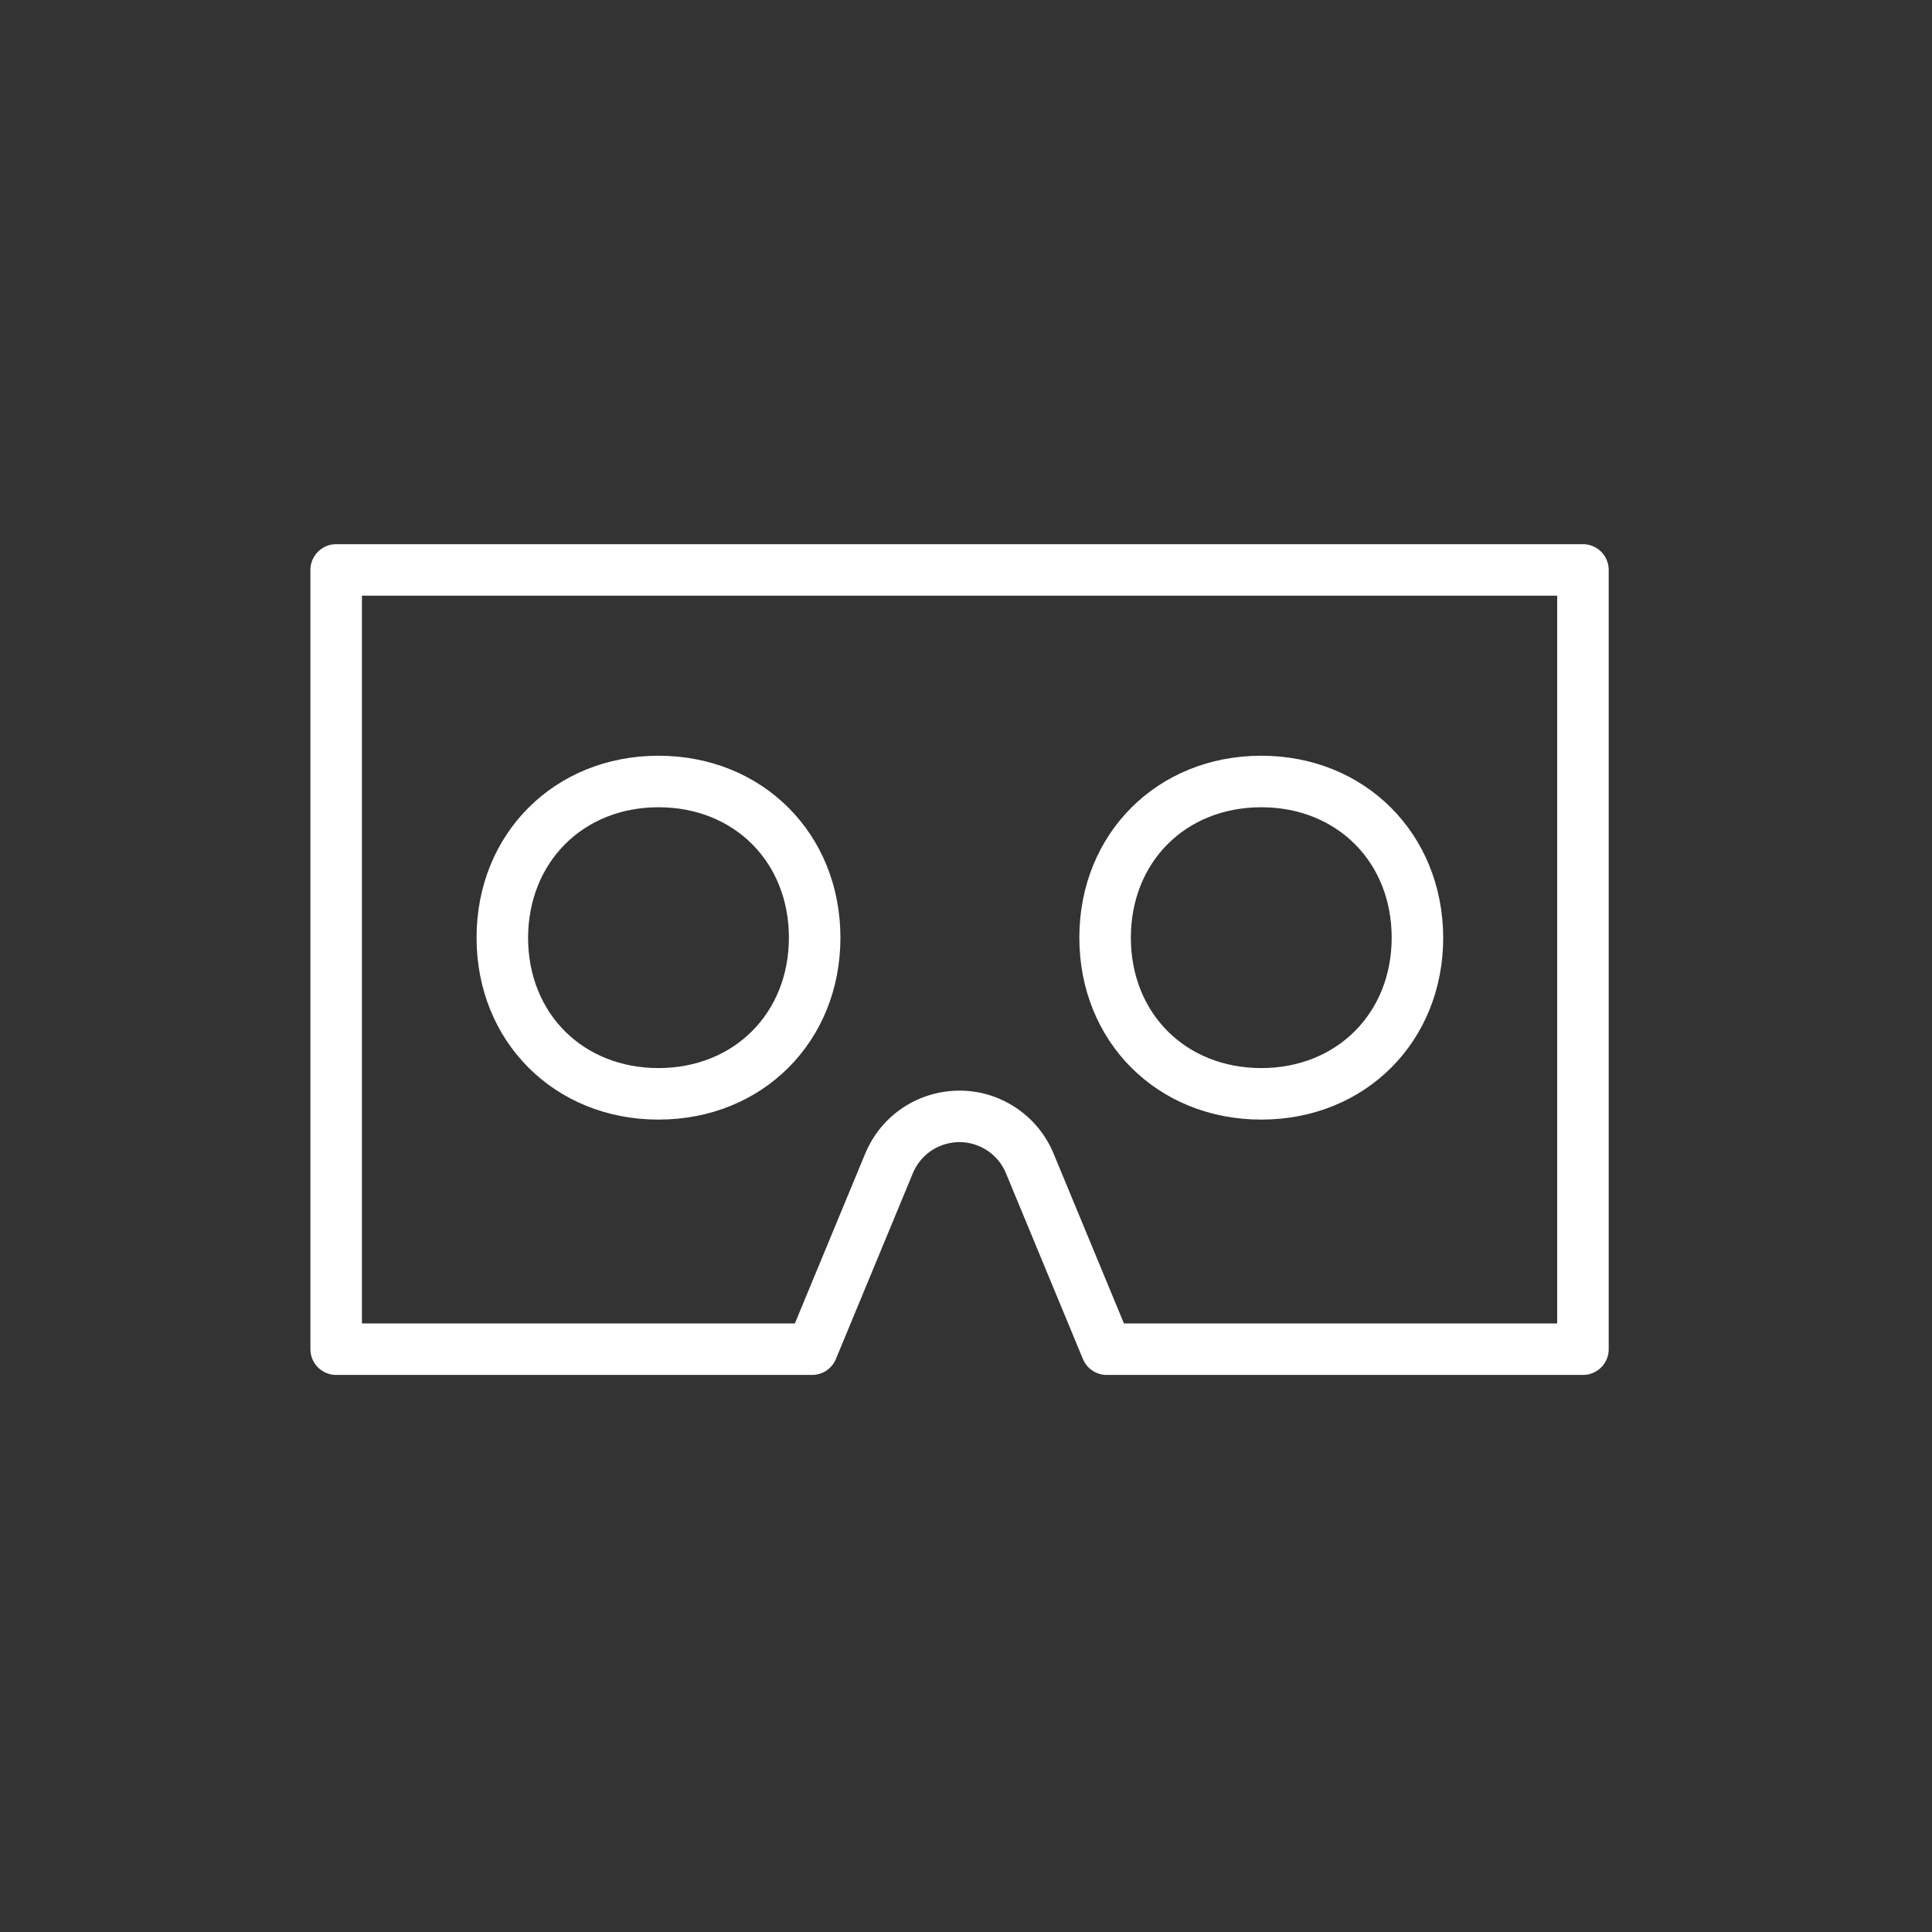
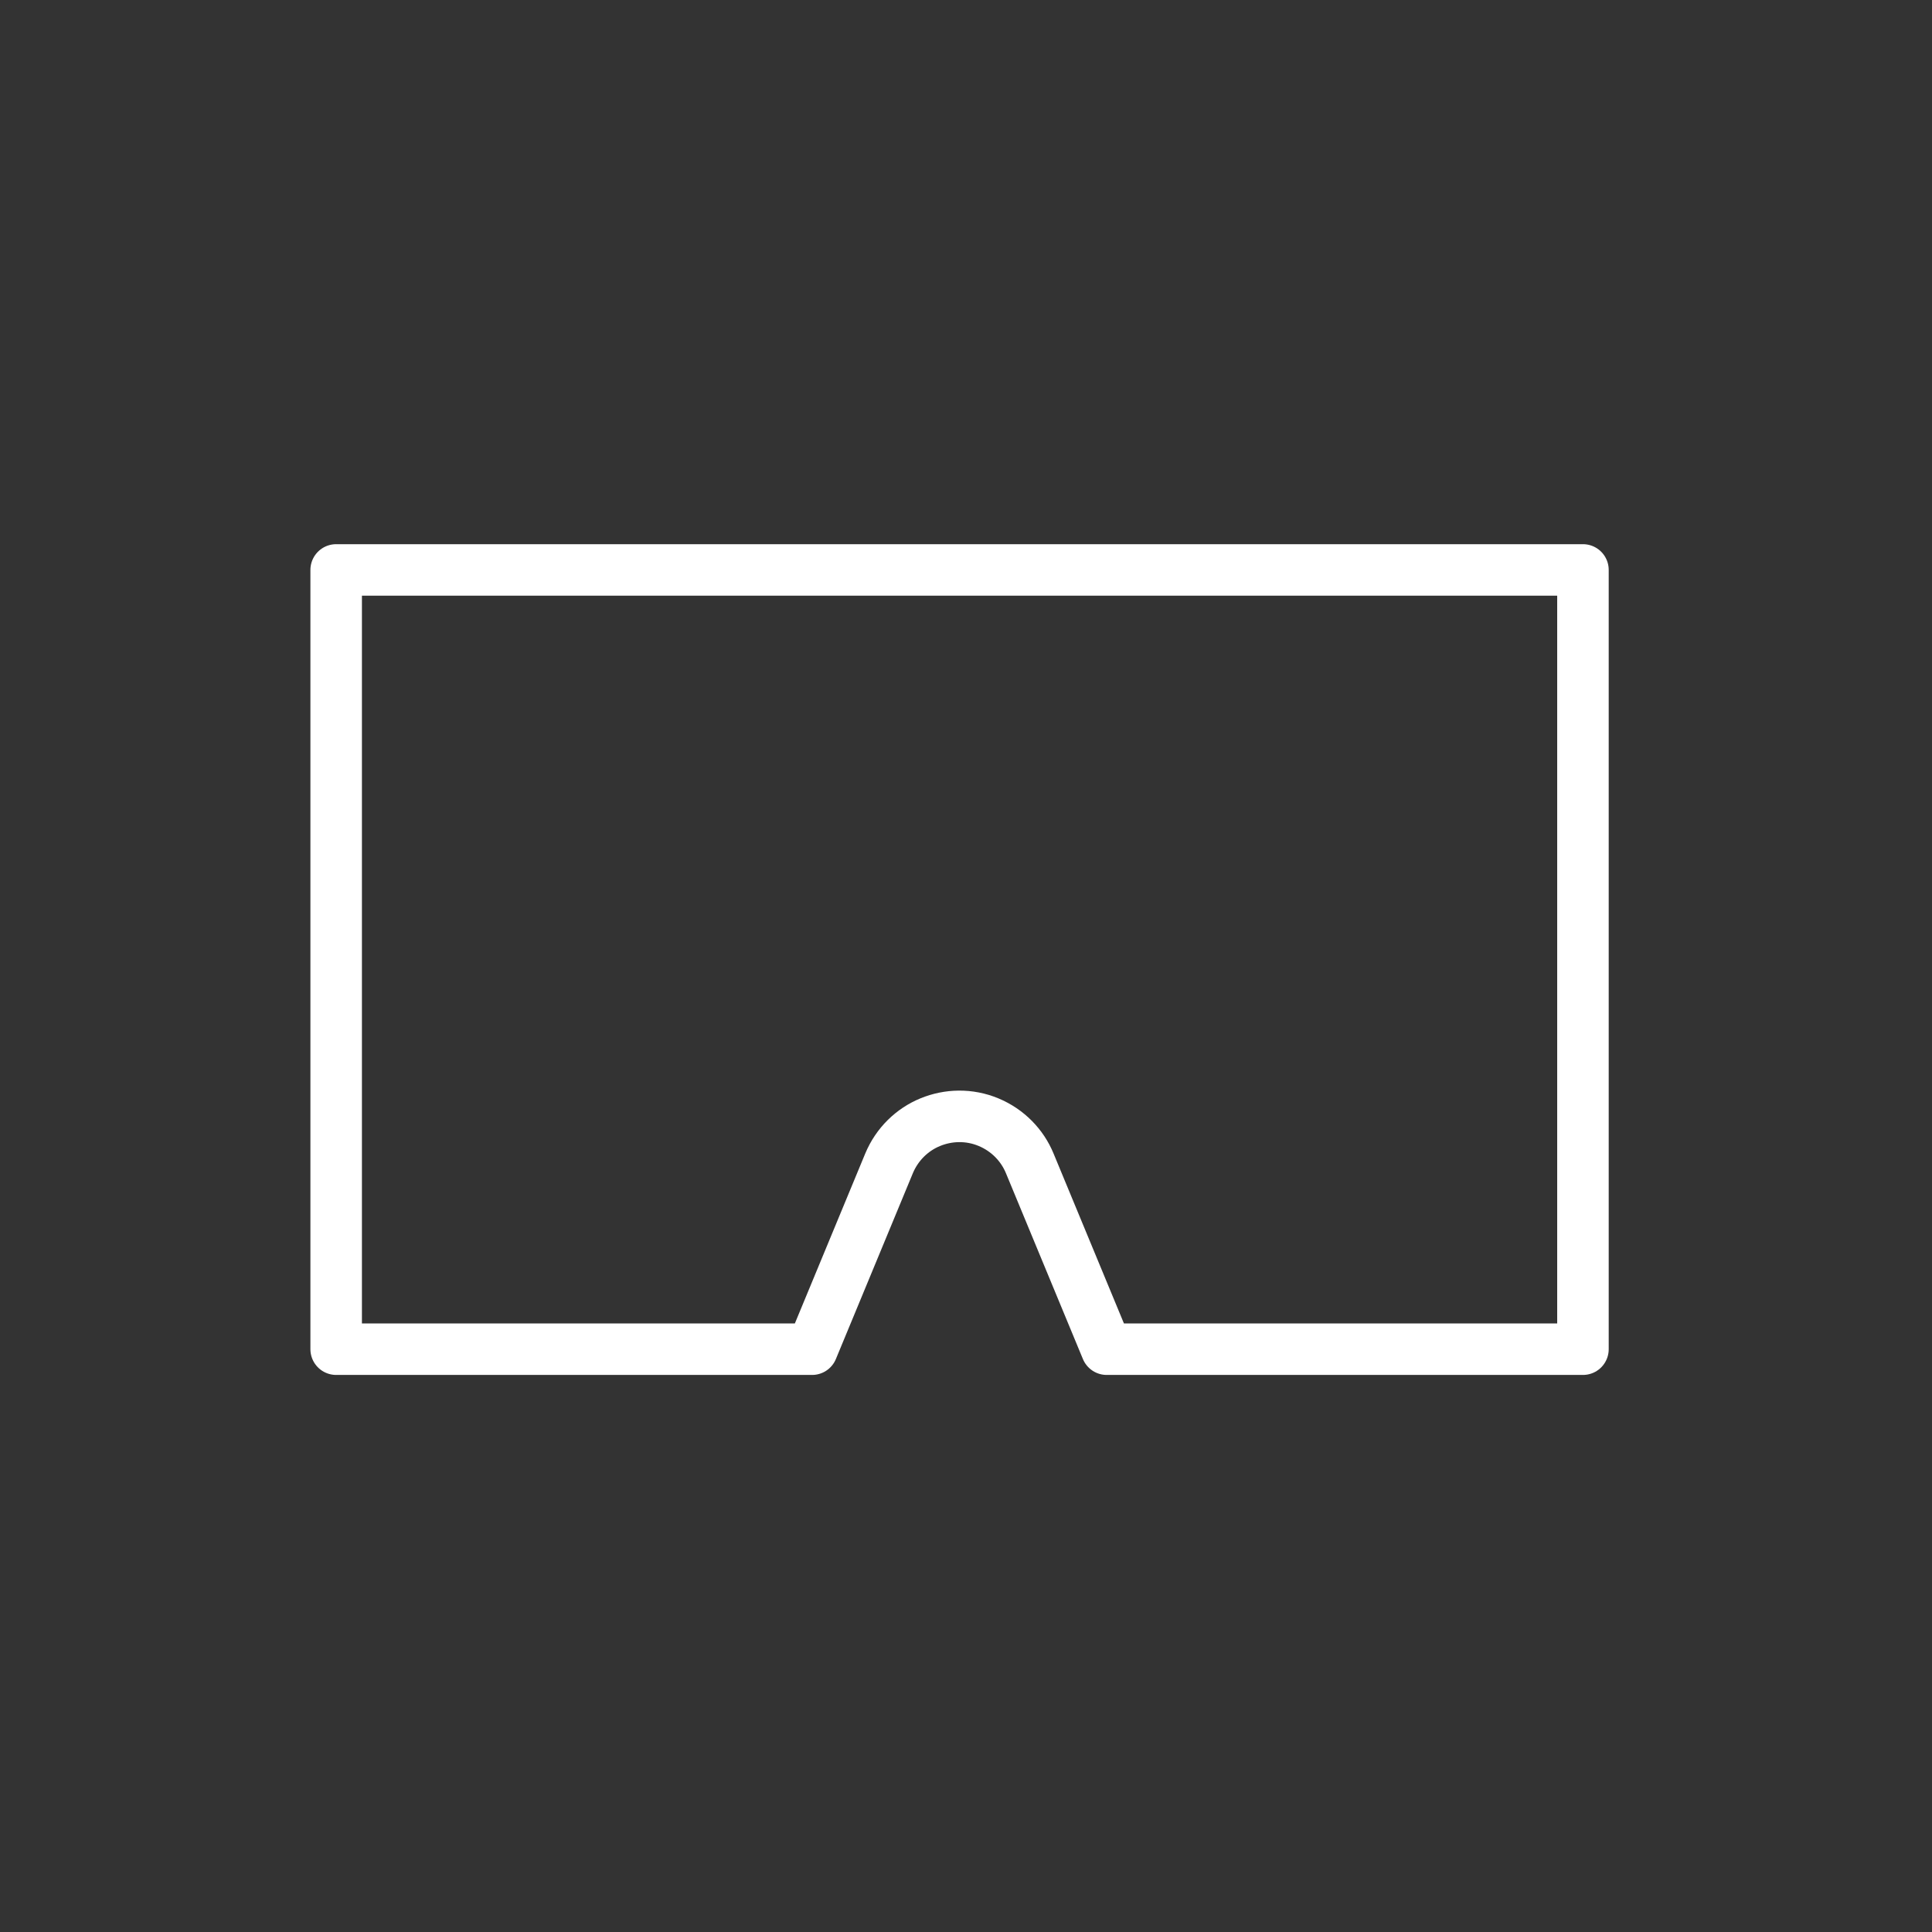
<svg xmlns="http://www.w3.org/2000/svg" version="1.1" id="Layer_1" x="0px" y="0px" viewBox="0 0 600 600" enable-background="new 0 0 600 600" xml:space="preserve">
  <rect x="0" y="0" width="600" height="600" fill="#333333" stroke="none" />
  <path fill="none" stroke="#FFFFFF" stroke-width="16" stroke-linejoin="round" stroke-miterlimit="10" d="M491.6,177v242H343.7  l-23.9-57.7c-2.3-5.6-6.8-10.3-12.8-12.8s-12.5-2.3-18.1,0s-10.3,6.8-12.8,12.8L252.2,419H104.4V177H491.6z" />
  <g>
-     <path fill="#FFFFFF" d="M204.5,250.7c23.5,0,40.5,17,40.5,40.5c0,23.4-17,40.5-40.5,40.5s-40.5-17-40.5-40.5   C164.1,267.7,181.1,250.7,204.5,250.7 M204.5,234.7c-32.3,0-56.5,24.2-56.5,56.5s24.2,56.5,56.5,56.5s56.5-24.2,56.5-56.5   S236.8,234.7,204.5,234.7L204.5,234.7z" />
-   </g>
+     </g>
  <g>
-     <path fill="#FFFFFF" d="M391.7,250.7c23.5,0,40.5,17,40.5,40.5c0,23.4-17,40.5-40.5,40.5s-40.5-17-40.5-40.5   S368.2,250.7,391.7,250.7 M391.7,234.7c-32.3,0-56.5,24.2-56.5,56.5s24.2,56.5,56.5,56.5s56.5-24.2,56.5-56.5   C448.1,258.9,423.9,234.7,391.7,234.7L391.7,234.7z" />
-   </g>
+     </g>
</svg>